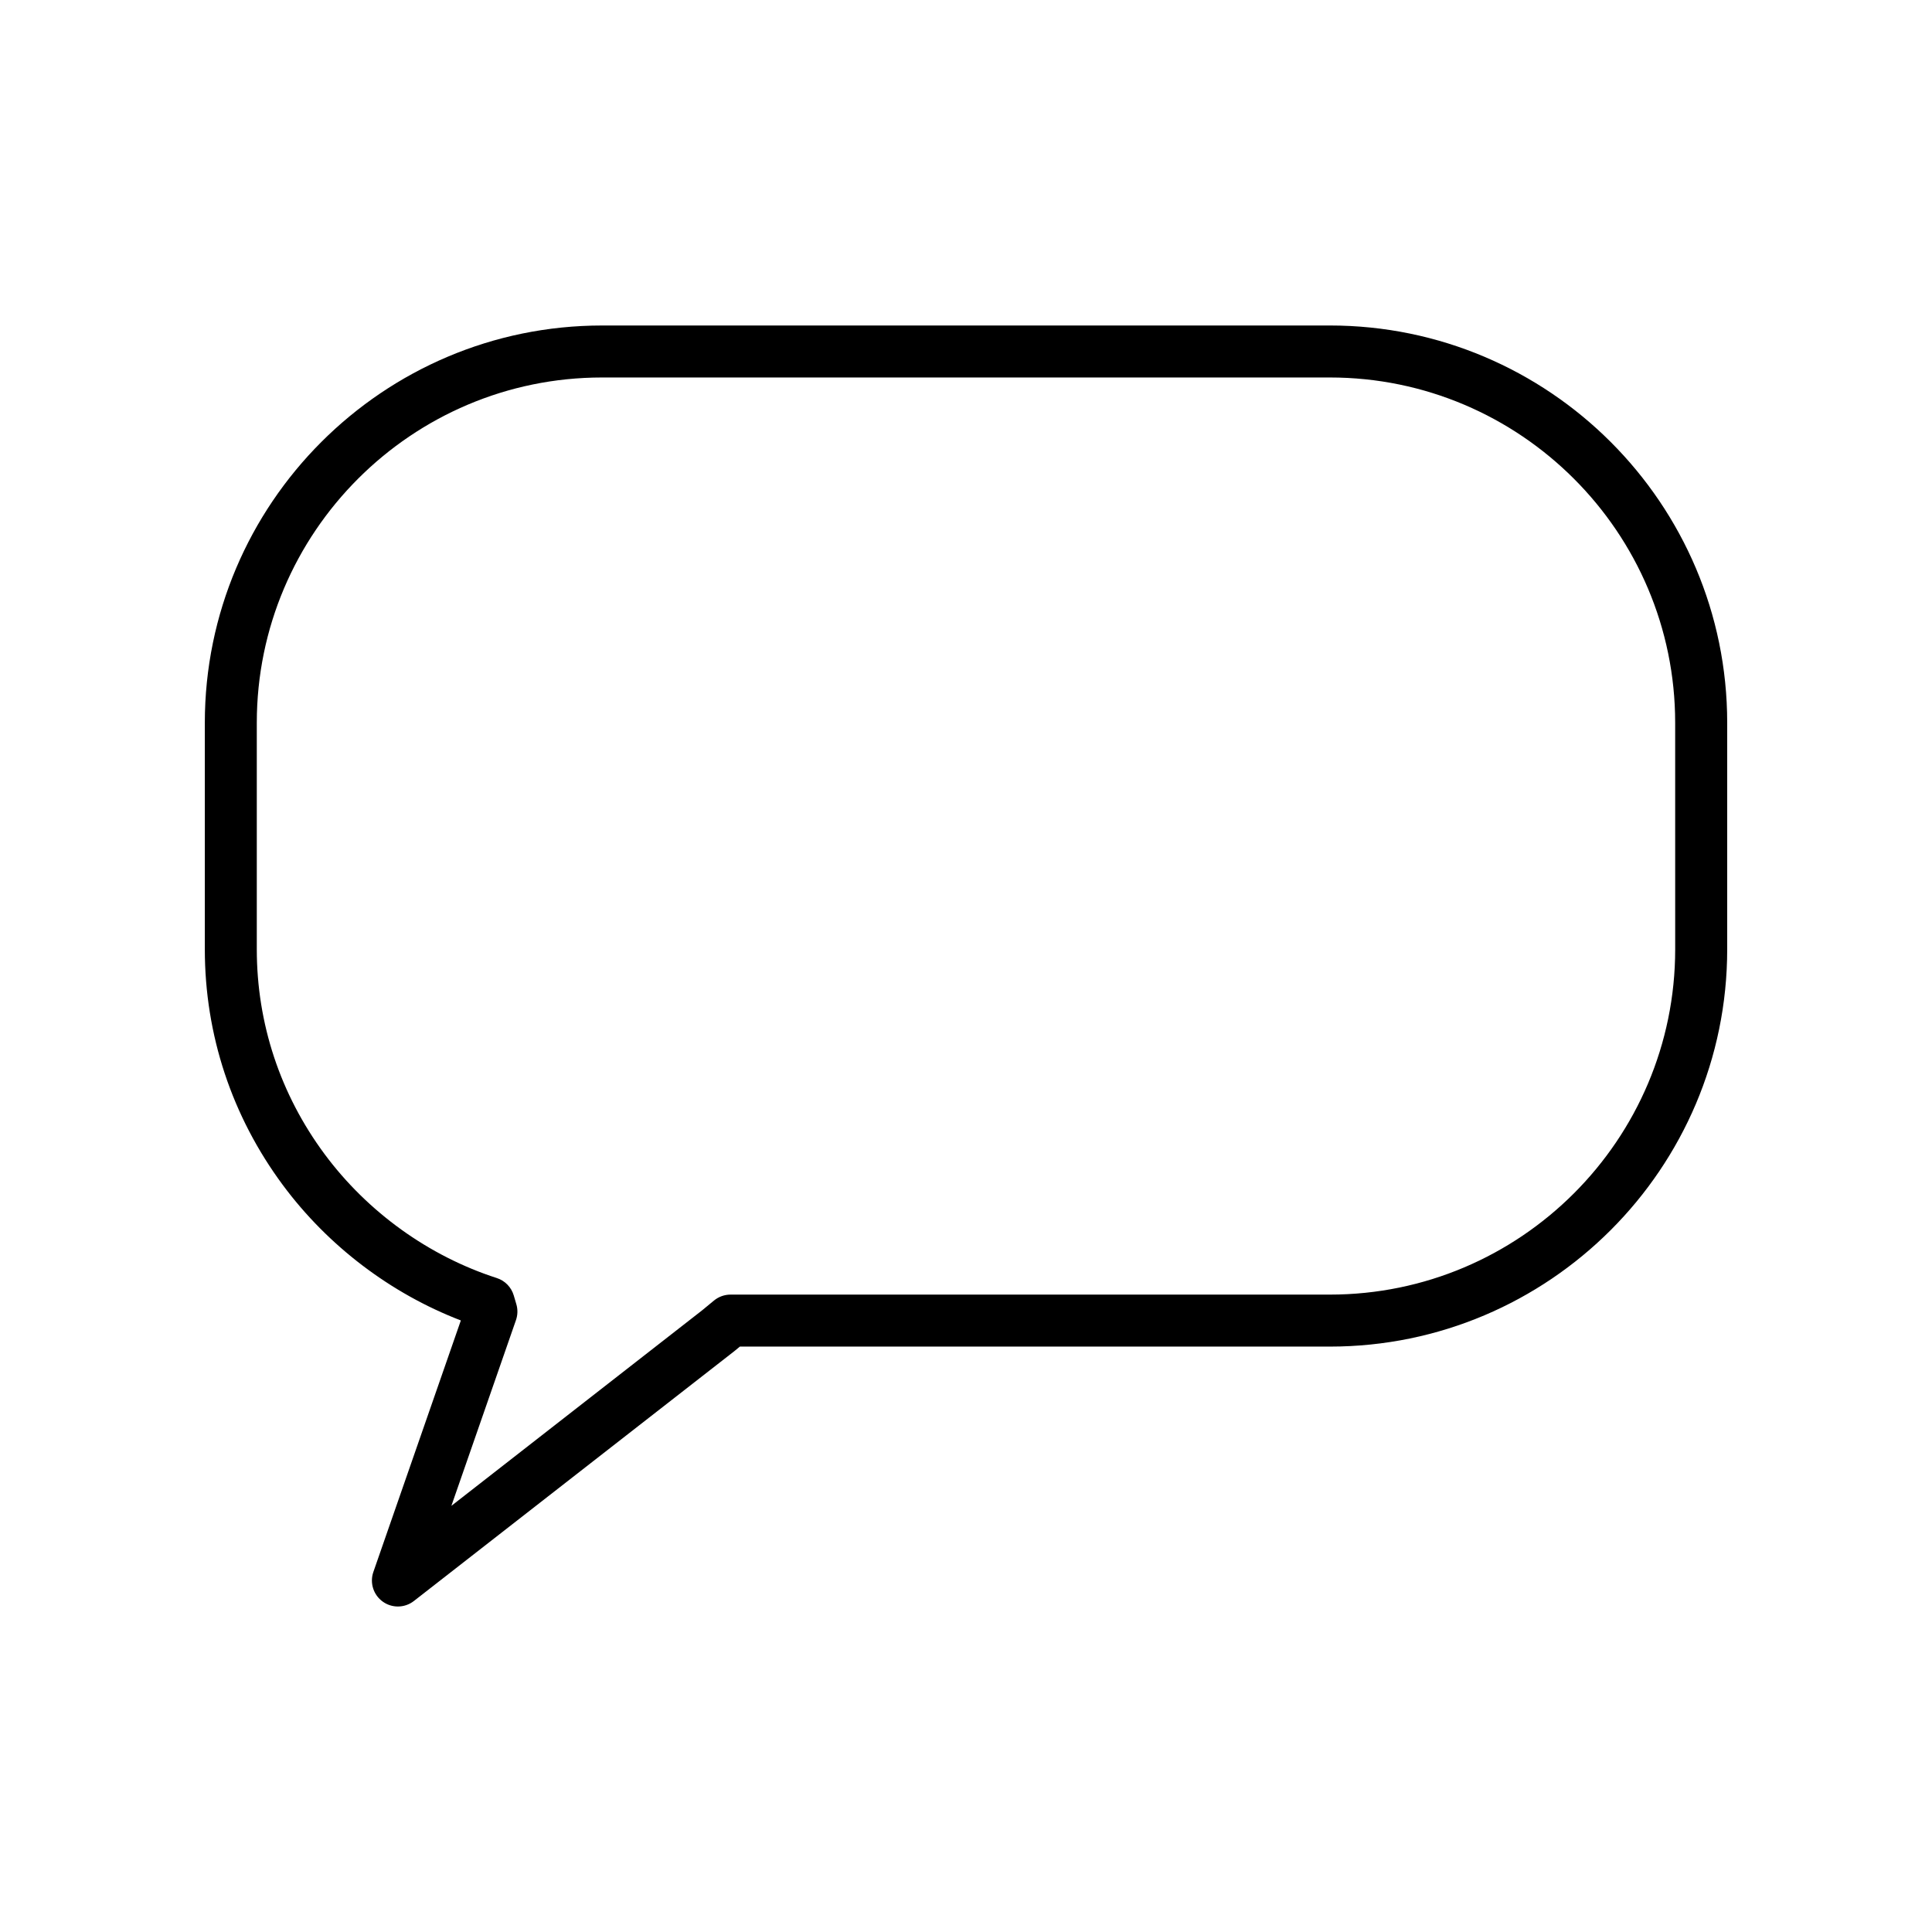
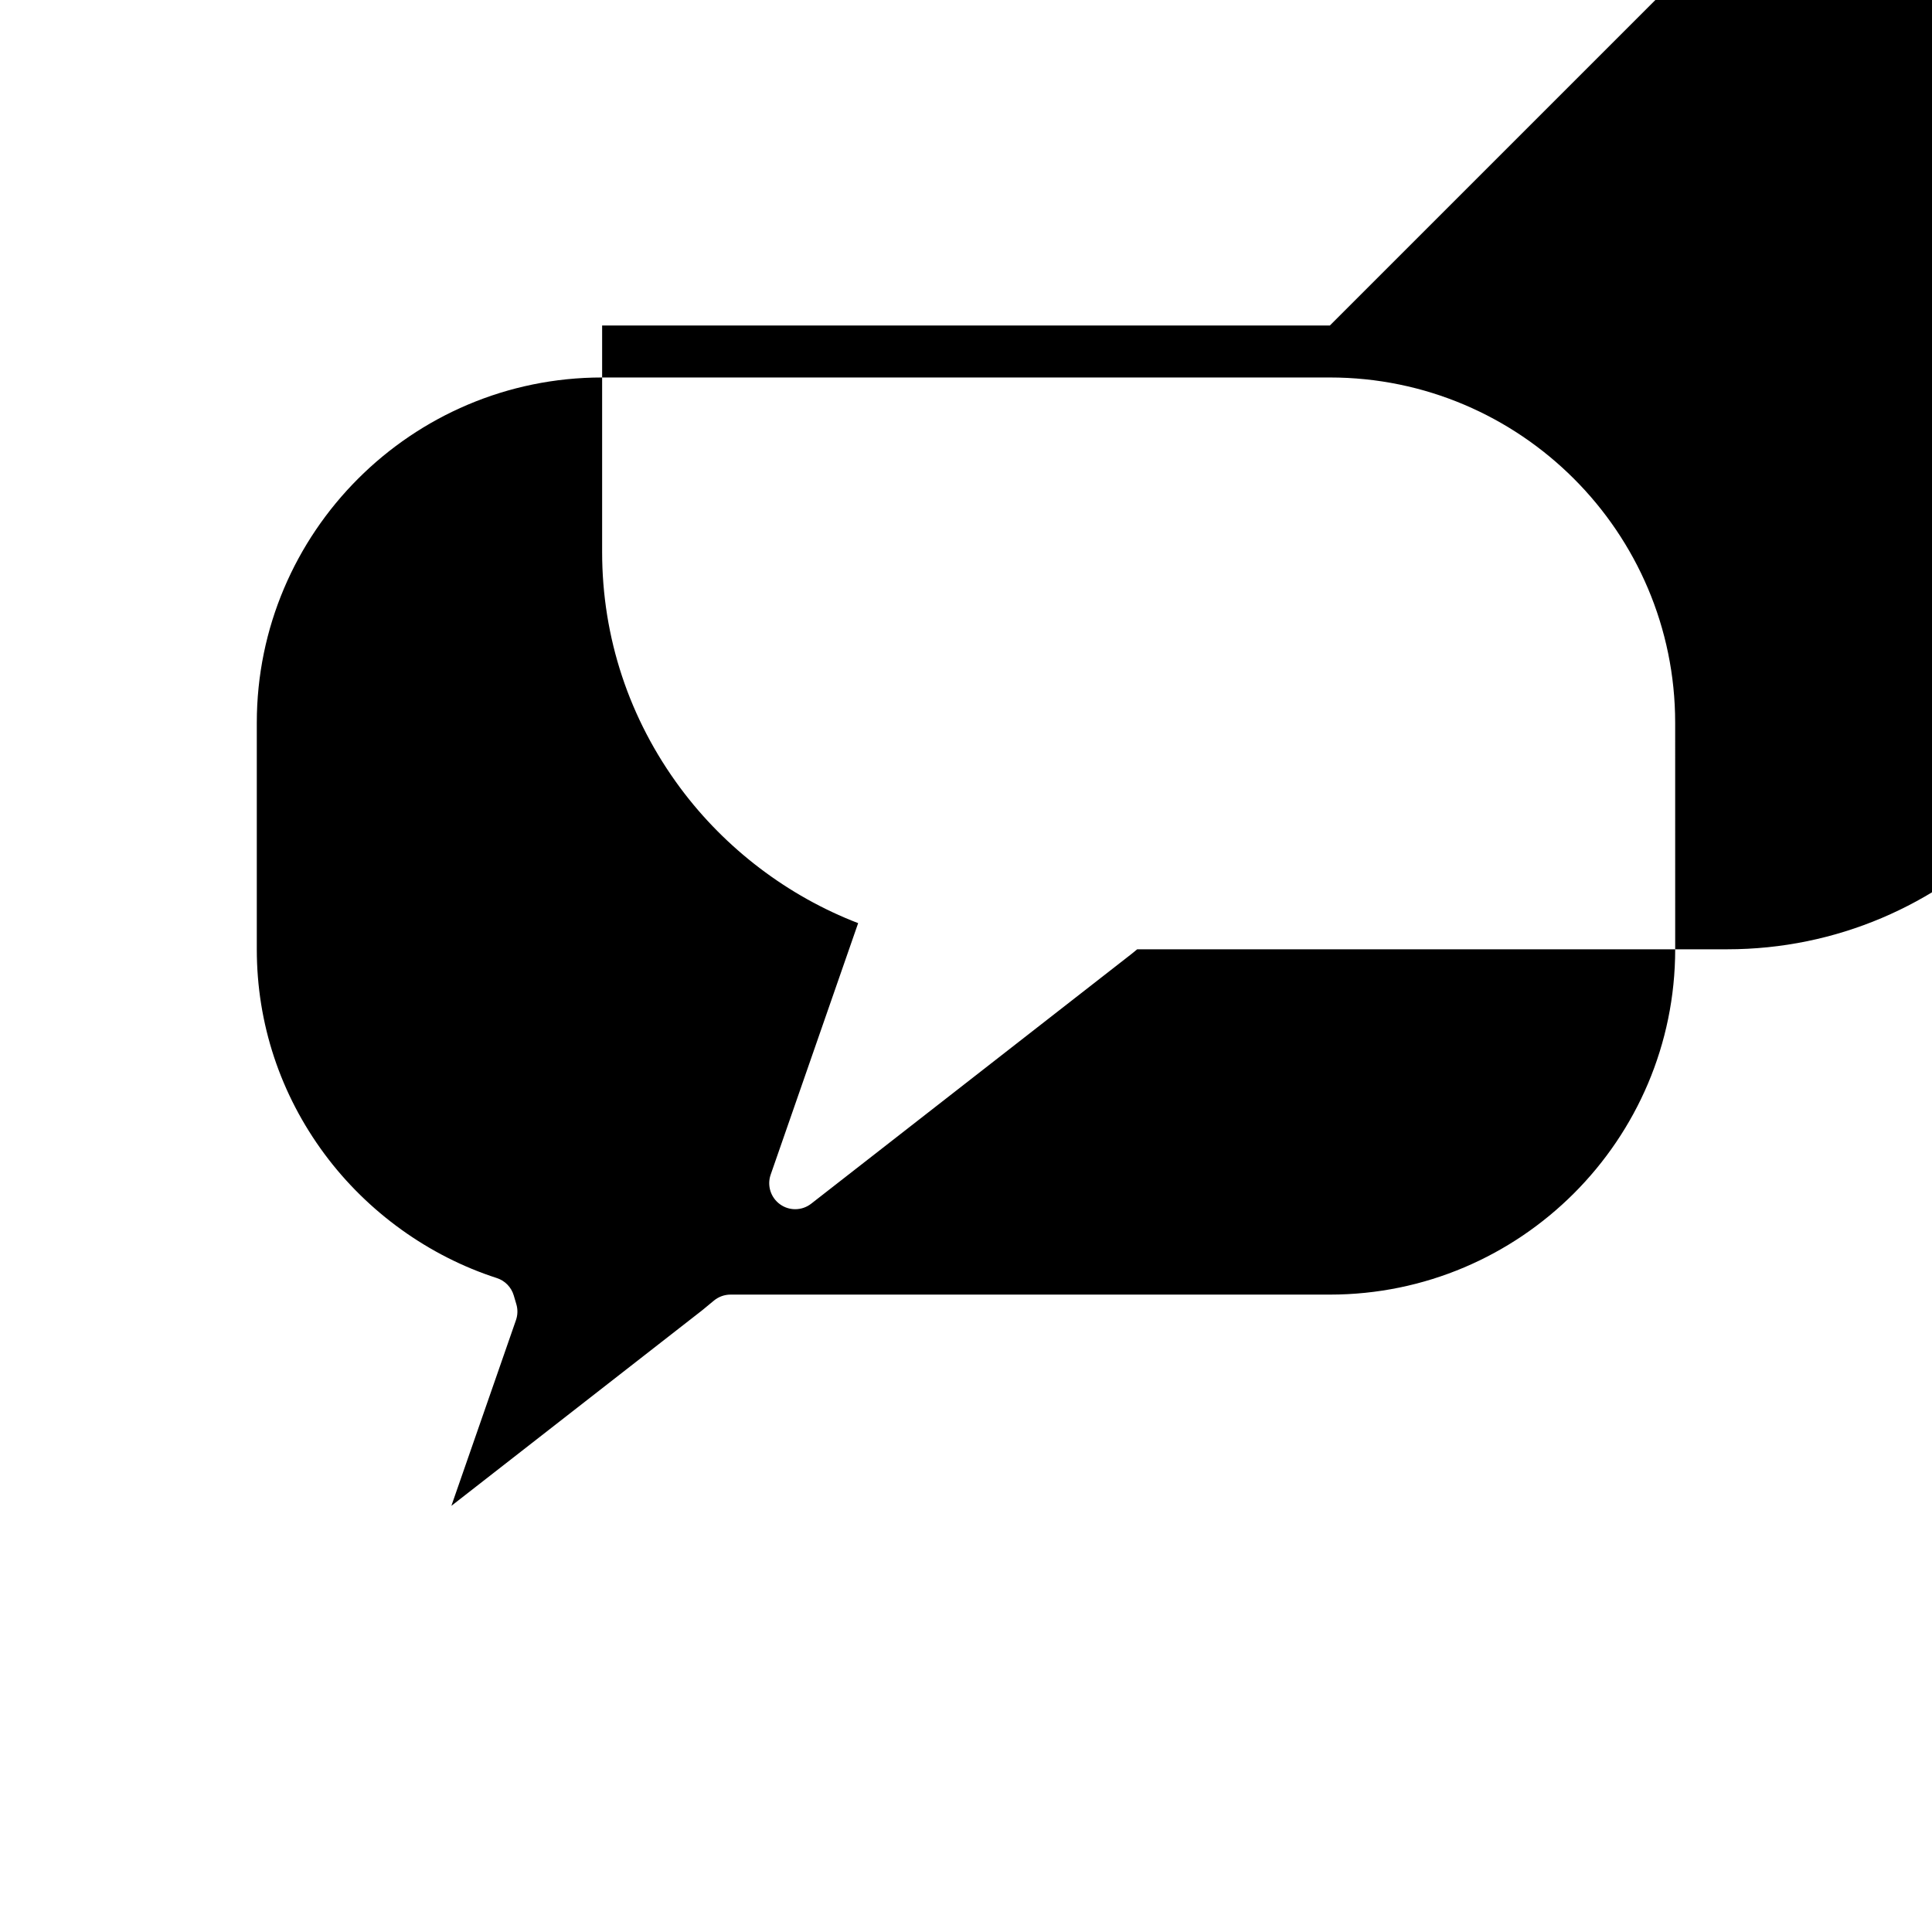
<svg xmlns="http://www.w3.org/2000/svg" fill="#000000" width="800px" height="800px" version="1.1" viewBox="144 144 512 512">
-   <path d="m496.43 230.26h-192.86c-58.055 0-105.29 47.23-105.29 105.29v60.023c0 22.656 7.164 44.277 20.715 62.531 11.957 16.105 28.539 28.676 47.133 35.828l-23.184 66.656c-1.004 2.883 0.012 6.086 2.496 7.863 1.199 0.863 2.606 1.289 4.008 1.289 1.496 0 2.992-0.488 4.234-1.457l84.926-66.215c0.051-0.039 0.098-0.078 0.148-0.121l1.32-1.086h156.36c58.055 0 105.29-47.23 105.29-105.29v-60.023c0-58.059-47.23-105.29-105.29-105.29zm91.512 165.31c0 50.461-41.051 91.512-91.512 91.512h-158.83c-1.602 0-3.148 0.559-4.387 1.574l-3.152 2.602-66.441 51.805 17.117-49.219c0.473-1.359 0.508-2.828 0.102-4.207l-0.688-2.332c-0.645-2.184-2.324-3.91-4.492-4.609-18.023-5.82-34.223-17.469-45.609-32.805-11.773-15.859-17.996-34.645-17.996-54.32v-60.023c0-50.461 41.051-91.512 91.512-91.512h192.86c50.461 0 91.512 41.051 91.512 91.512z" />
+   <path d="m496.43 230.26h-192.86v60.023c0 22.656 7.164 44.277 20.715 62.531 11.957 16.105 28.539 28.676 47.133 35.828l-23.184 66.656c-1.004 2.883 0.012 6.086 2.496 7.863 1.199 0.863 2.606 1.289 4.008 1.289 1.496 0 2.992-0.488 4.234-1.457l84.926-66.215c0.051-0.039 0.098-0.078 0.148-0.121l1.32-1.086h156.36c58.055 0 105.29-47.23 105.29-105.29v-60.023c0-58.059-47.23-105.29-105.29-105.29zm91.512 165.31c0 50.461-41.051 91.512-91.512 91.512h-158.83c-1.602 0-3.148 0.559-4.387 1.574l-3.152 2.602-66.441 51.805 17.117-49.219c0.473-1.359 0.508-2.828 0.102-4.207l-0.688-2.332c-0.645-2.184-2.324-3.91-4.492-4.609-18.023-5.82-34.223-17.469-45.609-32.805-11.773-15.859-17.996-34.645-17.996-54.32v-60.023c0-50.461 41.051-91.512 91.512-91.512h192.86c50.461 0 91.512 41.051 91.512 91.512z" />
</svg>